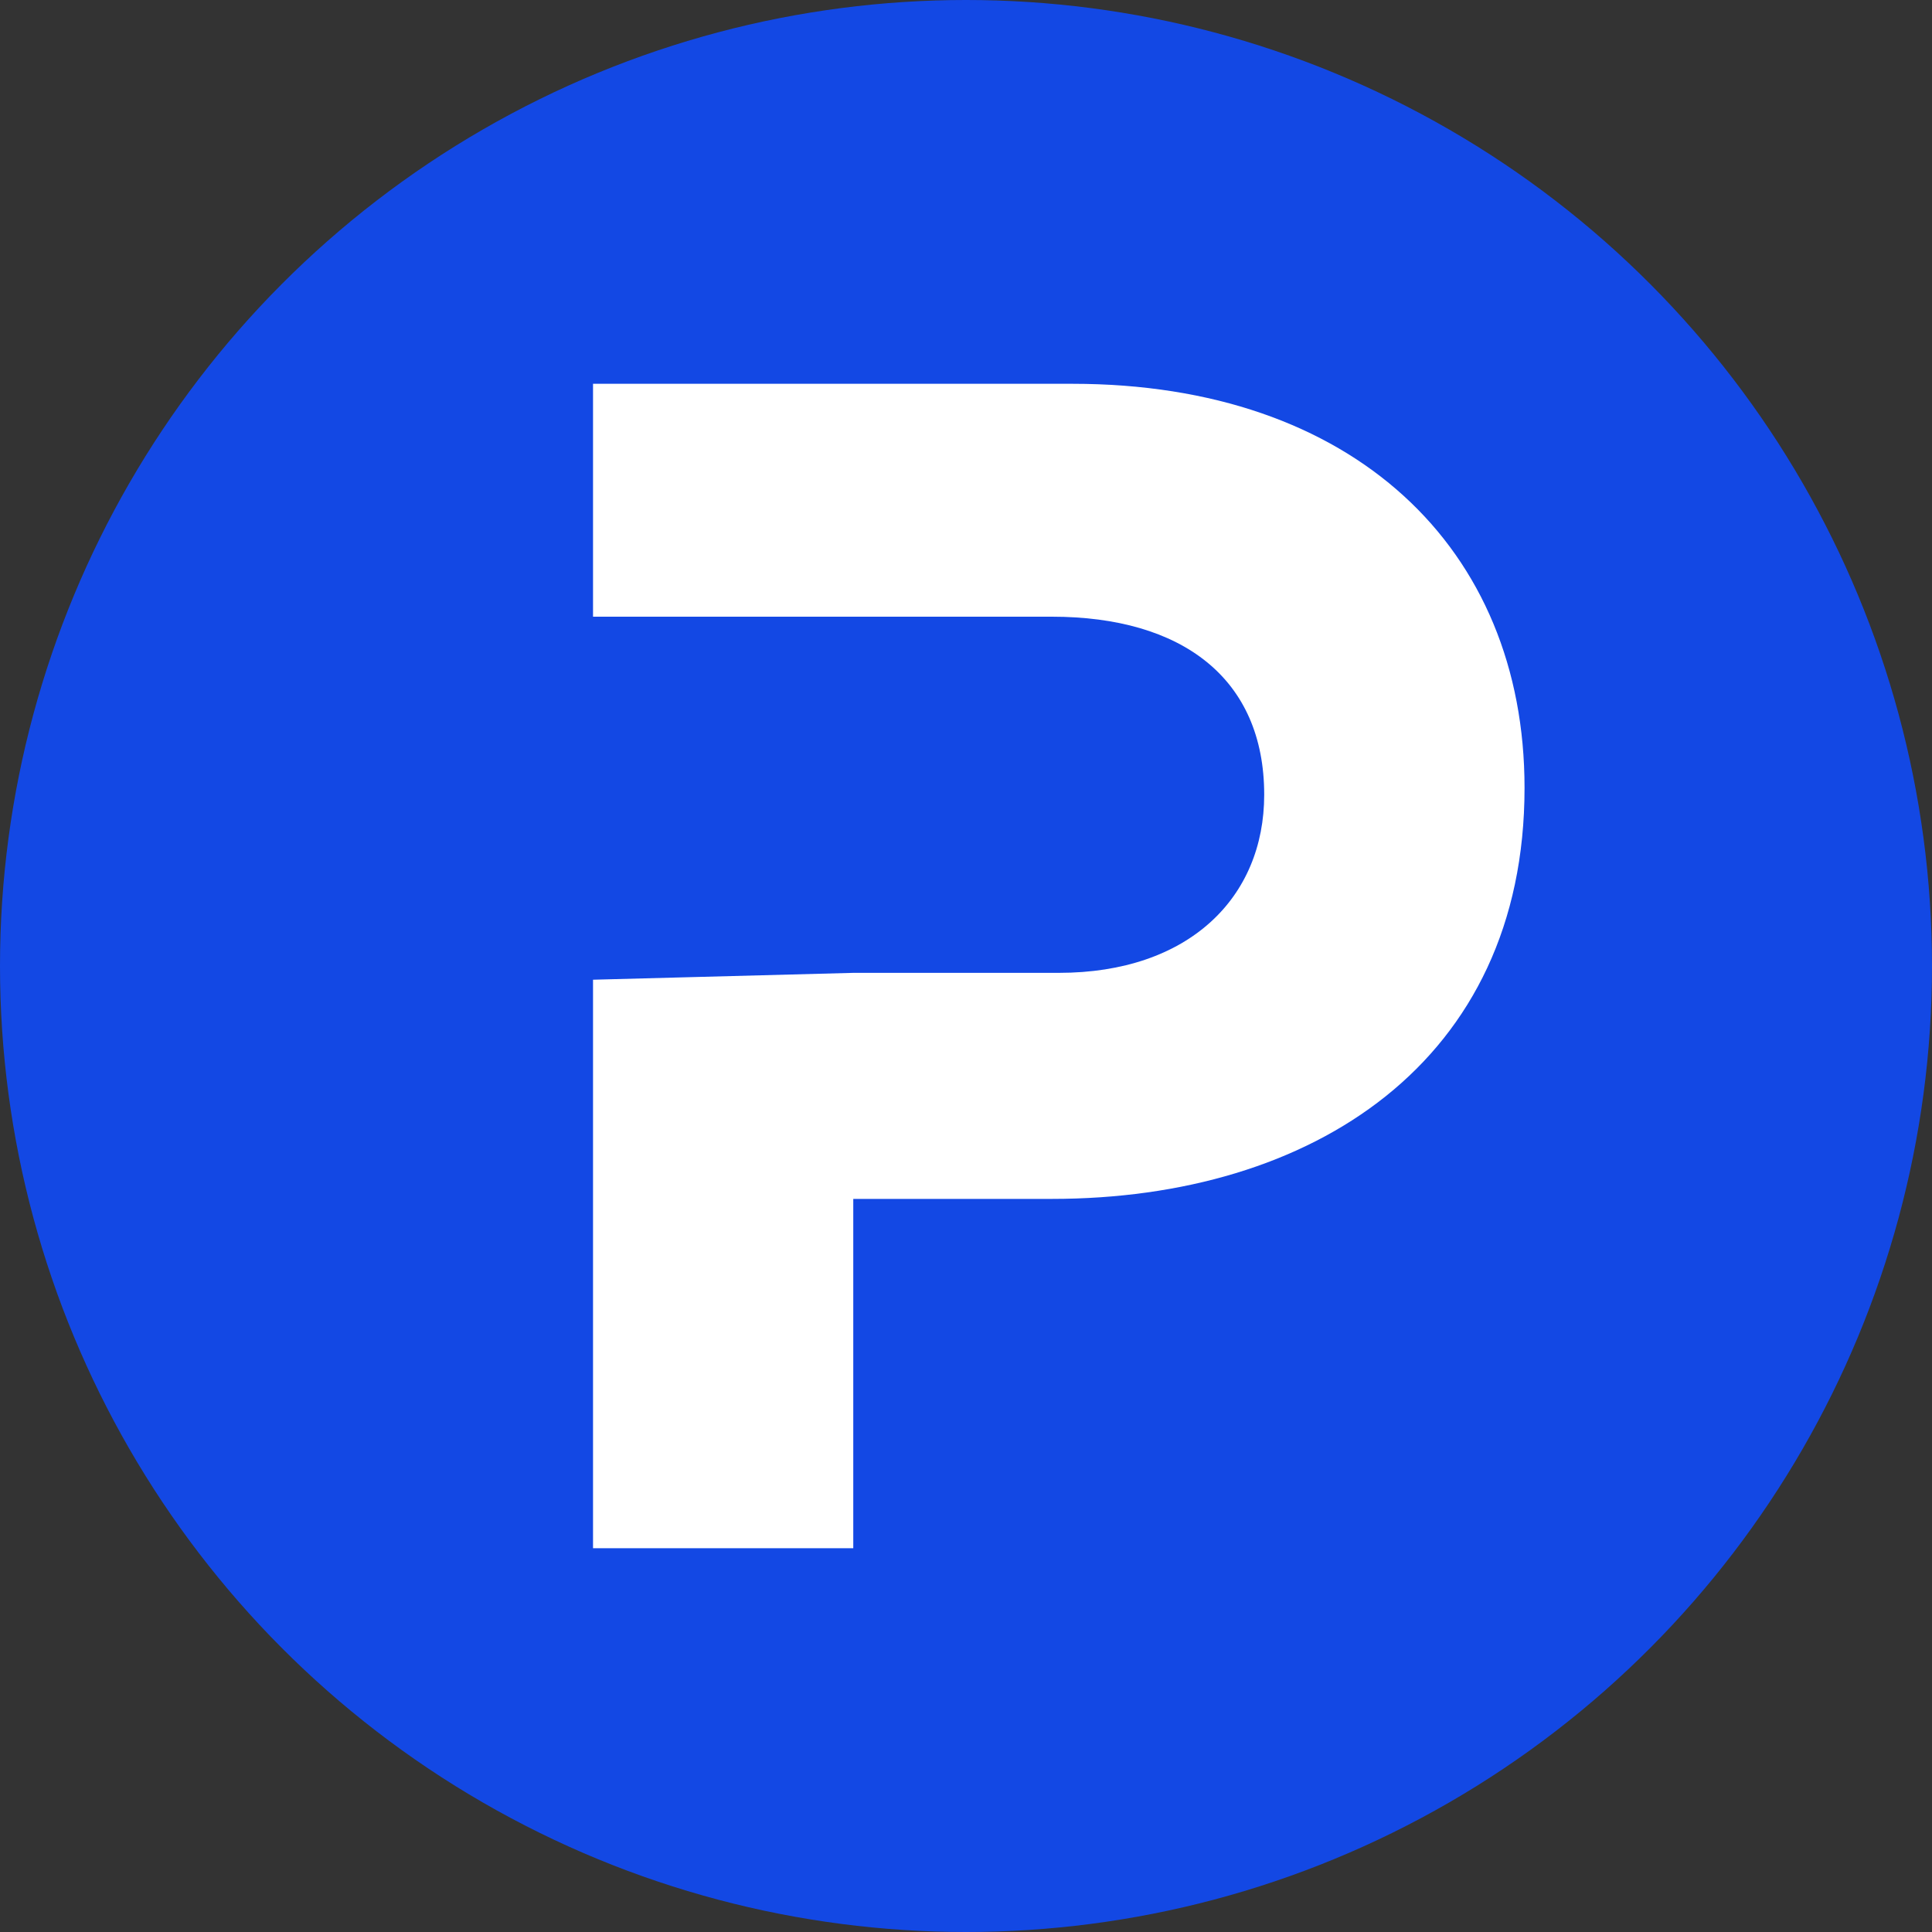
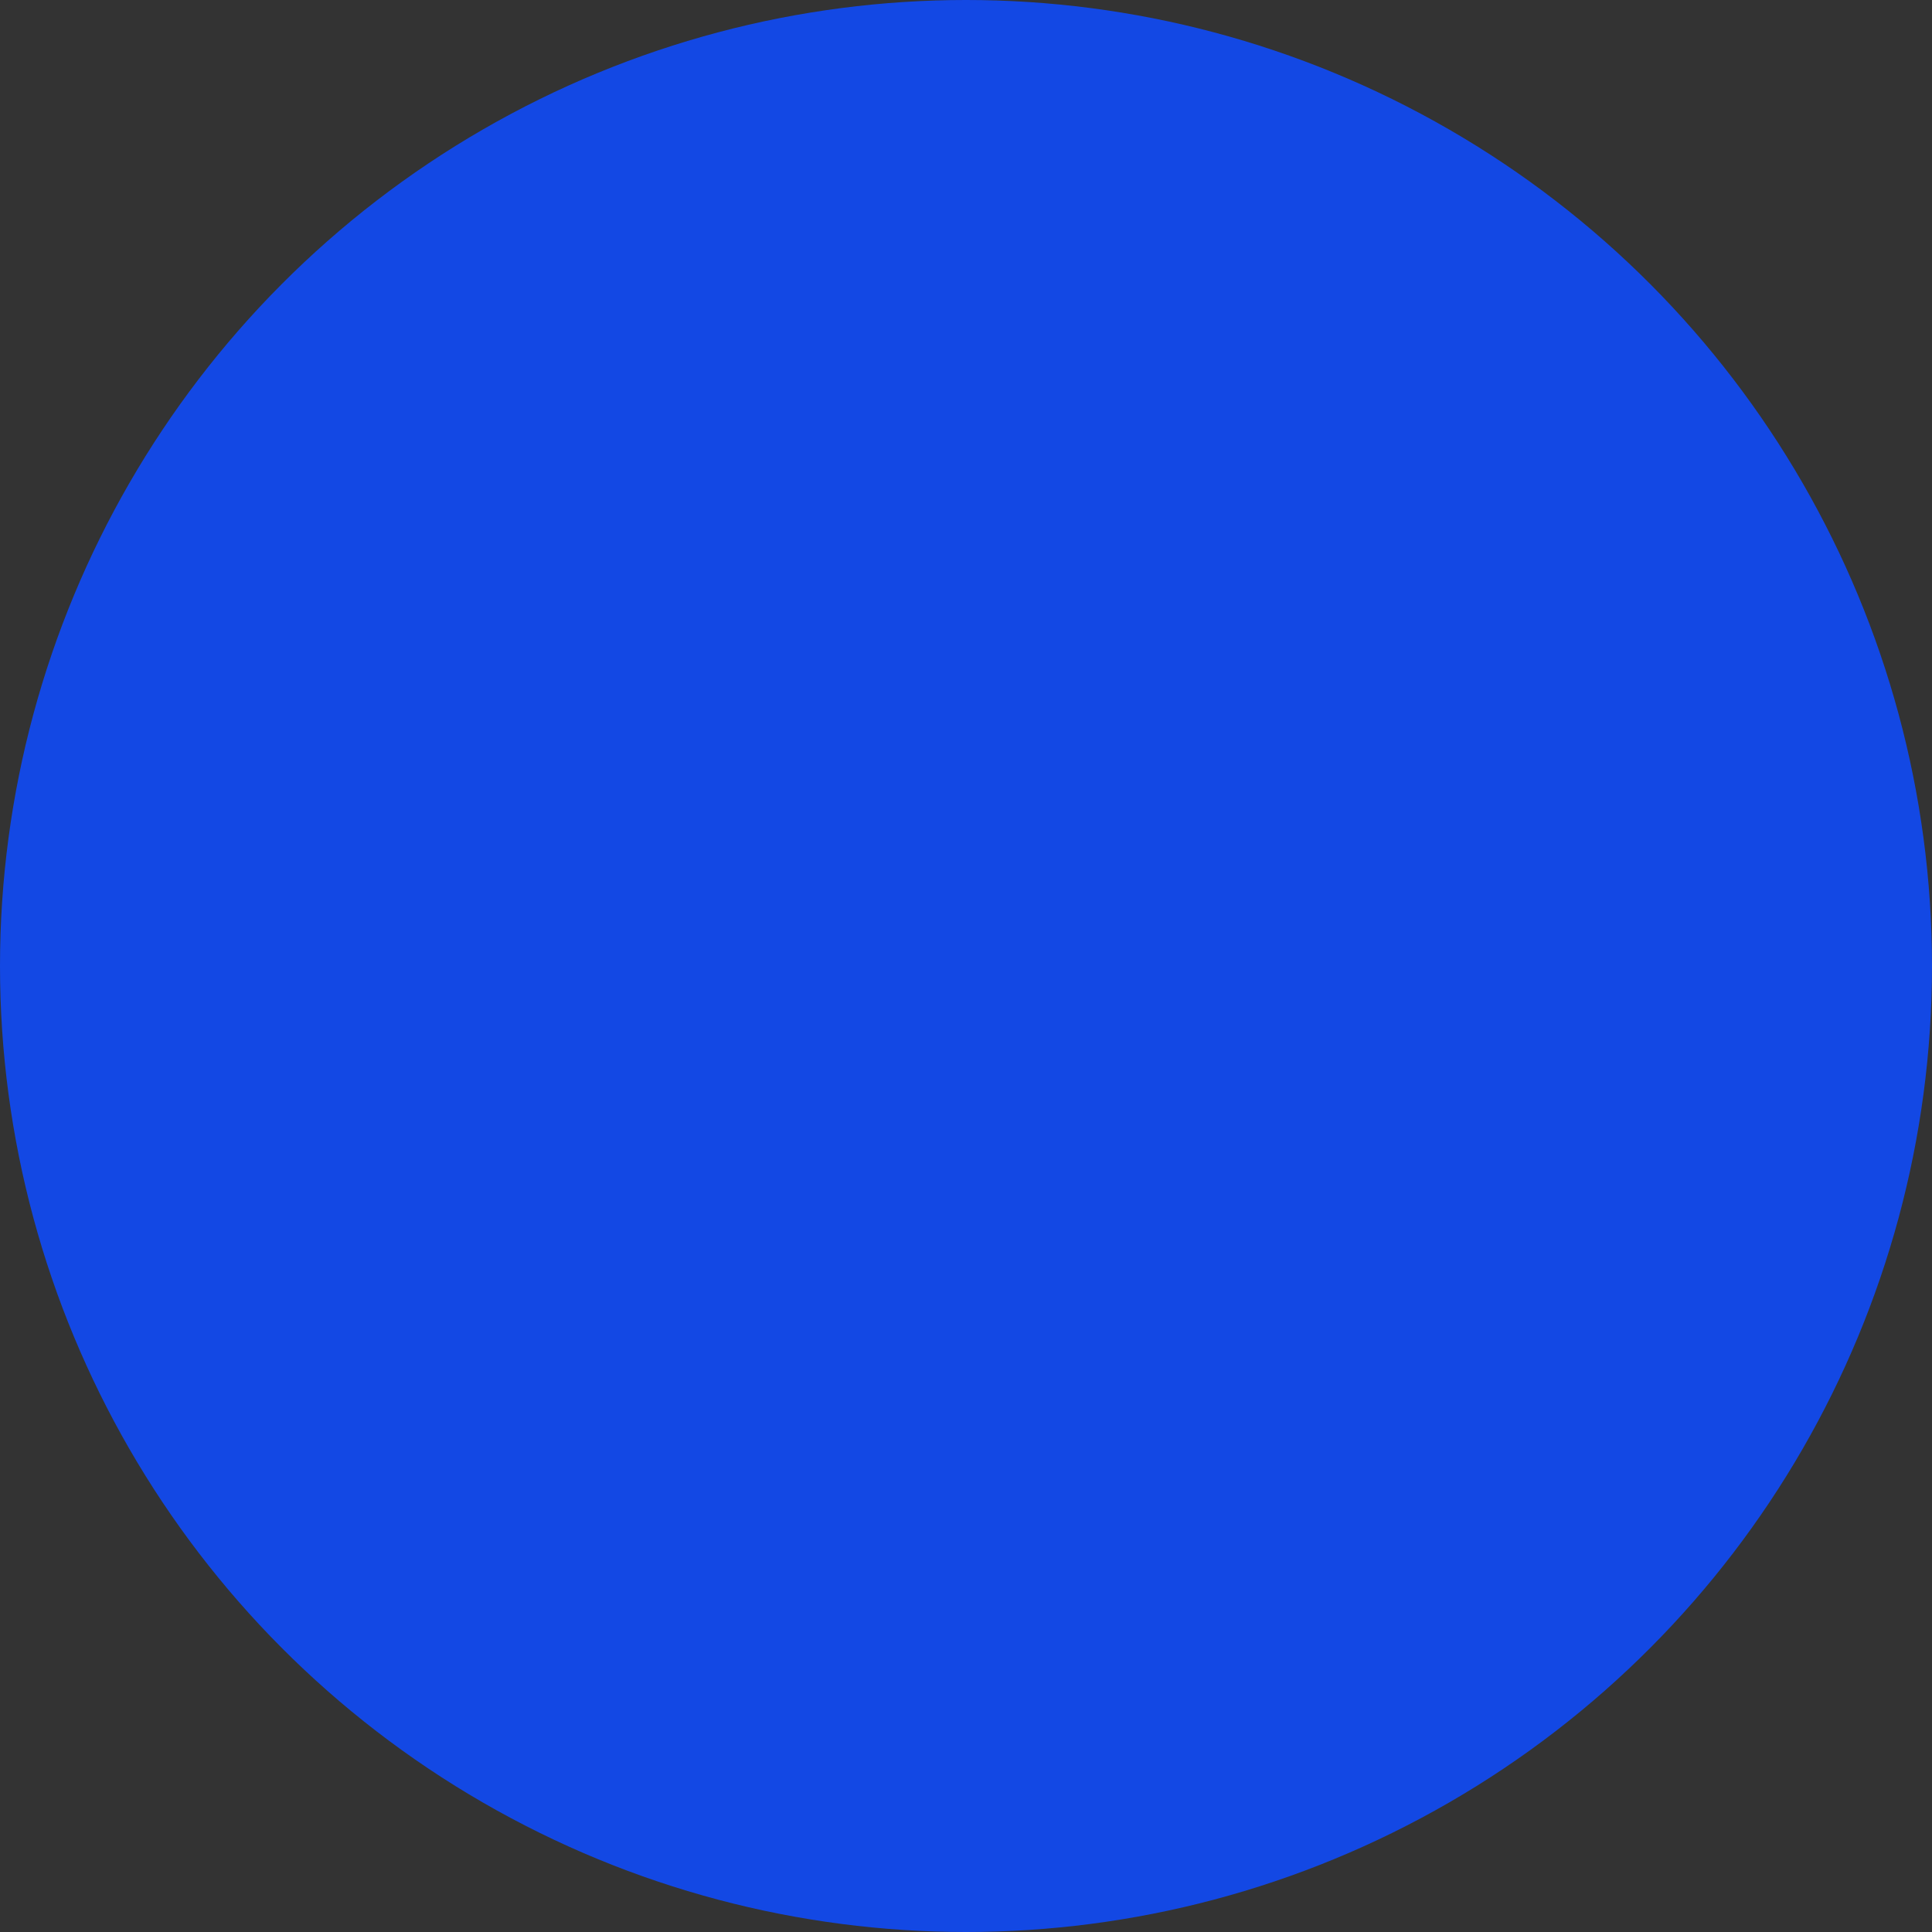
<svg xmlns="http://www.w3.org/2000/svg" width="20" height="20" viewBox="0 0 20 20" fill="none">
  <rect x="0" y="0" width="20" height="20" fill="#333333" stroke="none" />
  <circle cx="10" cy="10" r="10" fill="#1348E4" />
-   <path d="M8.833 10.071H10.96C12.307 10.071 13.087 9.291 13.087 8.227C13.087 7.022 12.236 6.384 10.889 6.384H6.139V3.973H11.102C14.009 3.973 15.782 5.675 15.782 8.156C15.782 10.993 13.584 12.411 10.889 12.411H8.833V16.027H6.139V10.142L8.833 10.071Z" fill="white" />
</svg>